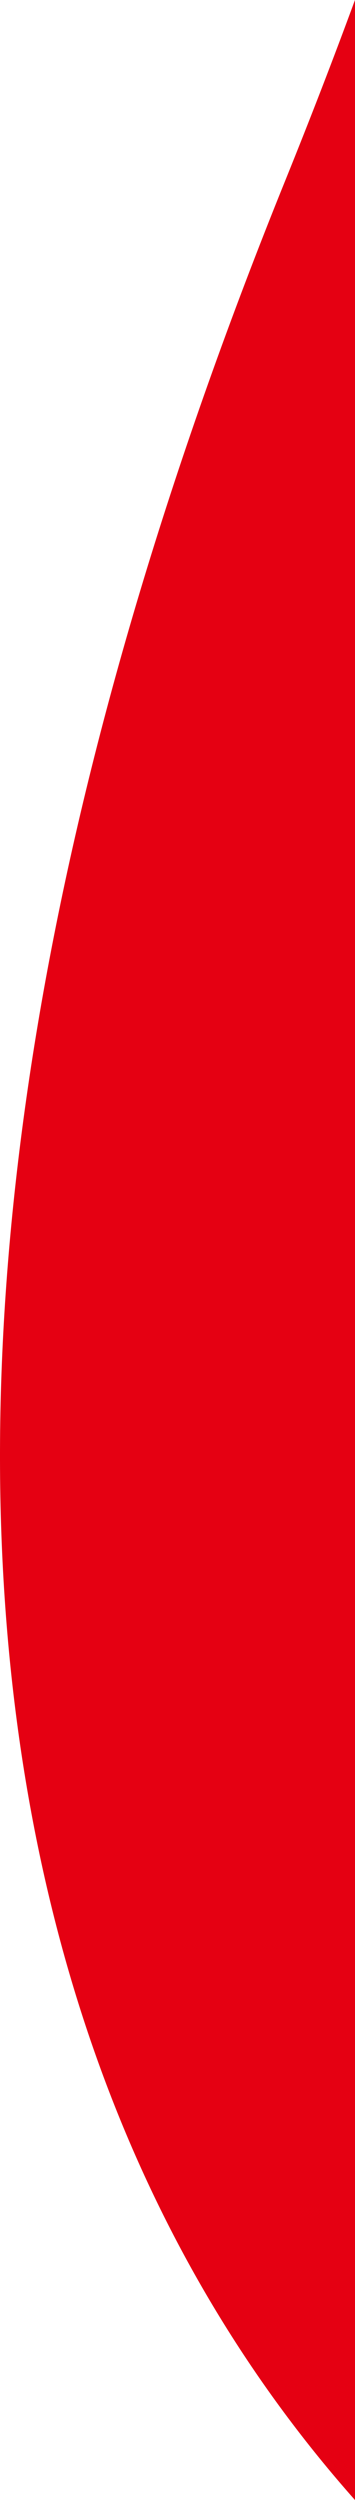
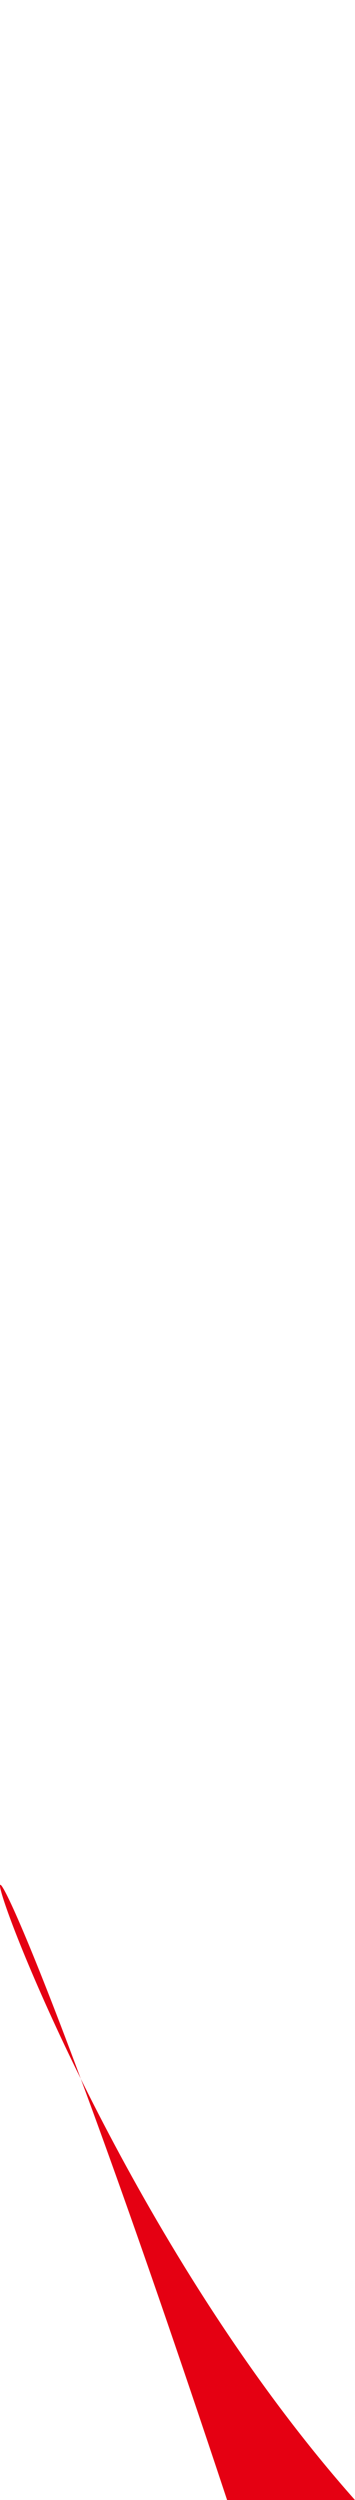
<svg xmlns="http://www.w3.org/2000/svg" viewBox="0 0 65.692 462.011">
-   <path d="M65.692 462.01V0h-.006q-5.978 16.254-12.81 33.145C-30.18 238.156-7.334 379.732 65.692 462.01Z" style="fill:#e50012" />
+   <path d="M65.692 462.01h-.006q-5.978 16.254-12.81 33.145C-30.18 238.156-7.334 379.732 65.692 462.01Z" style="fill:#e50012" />
</svg>